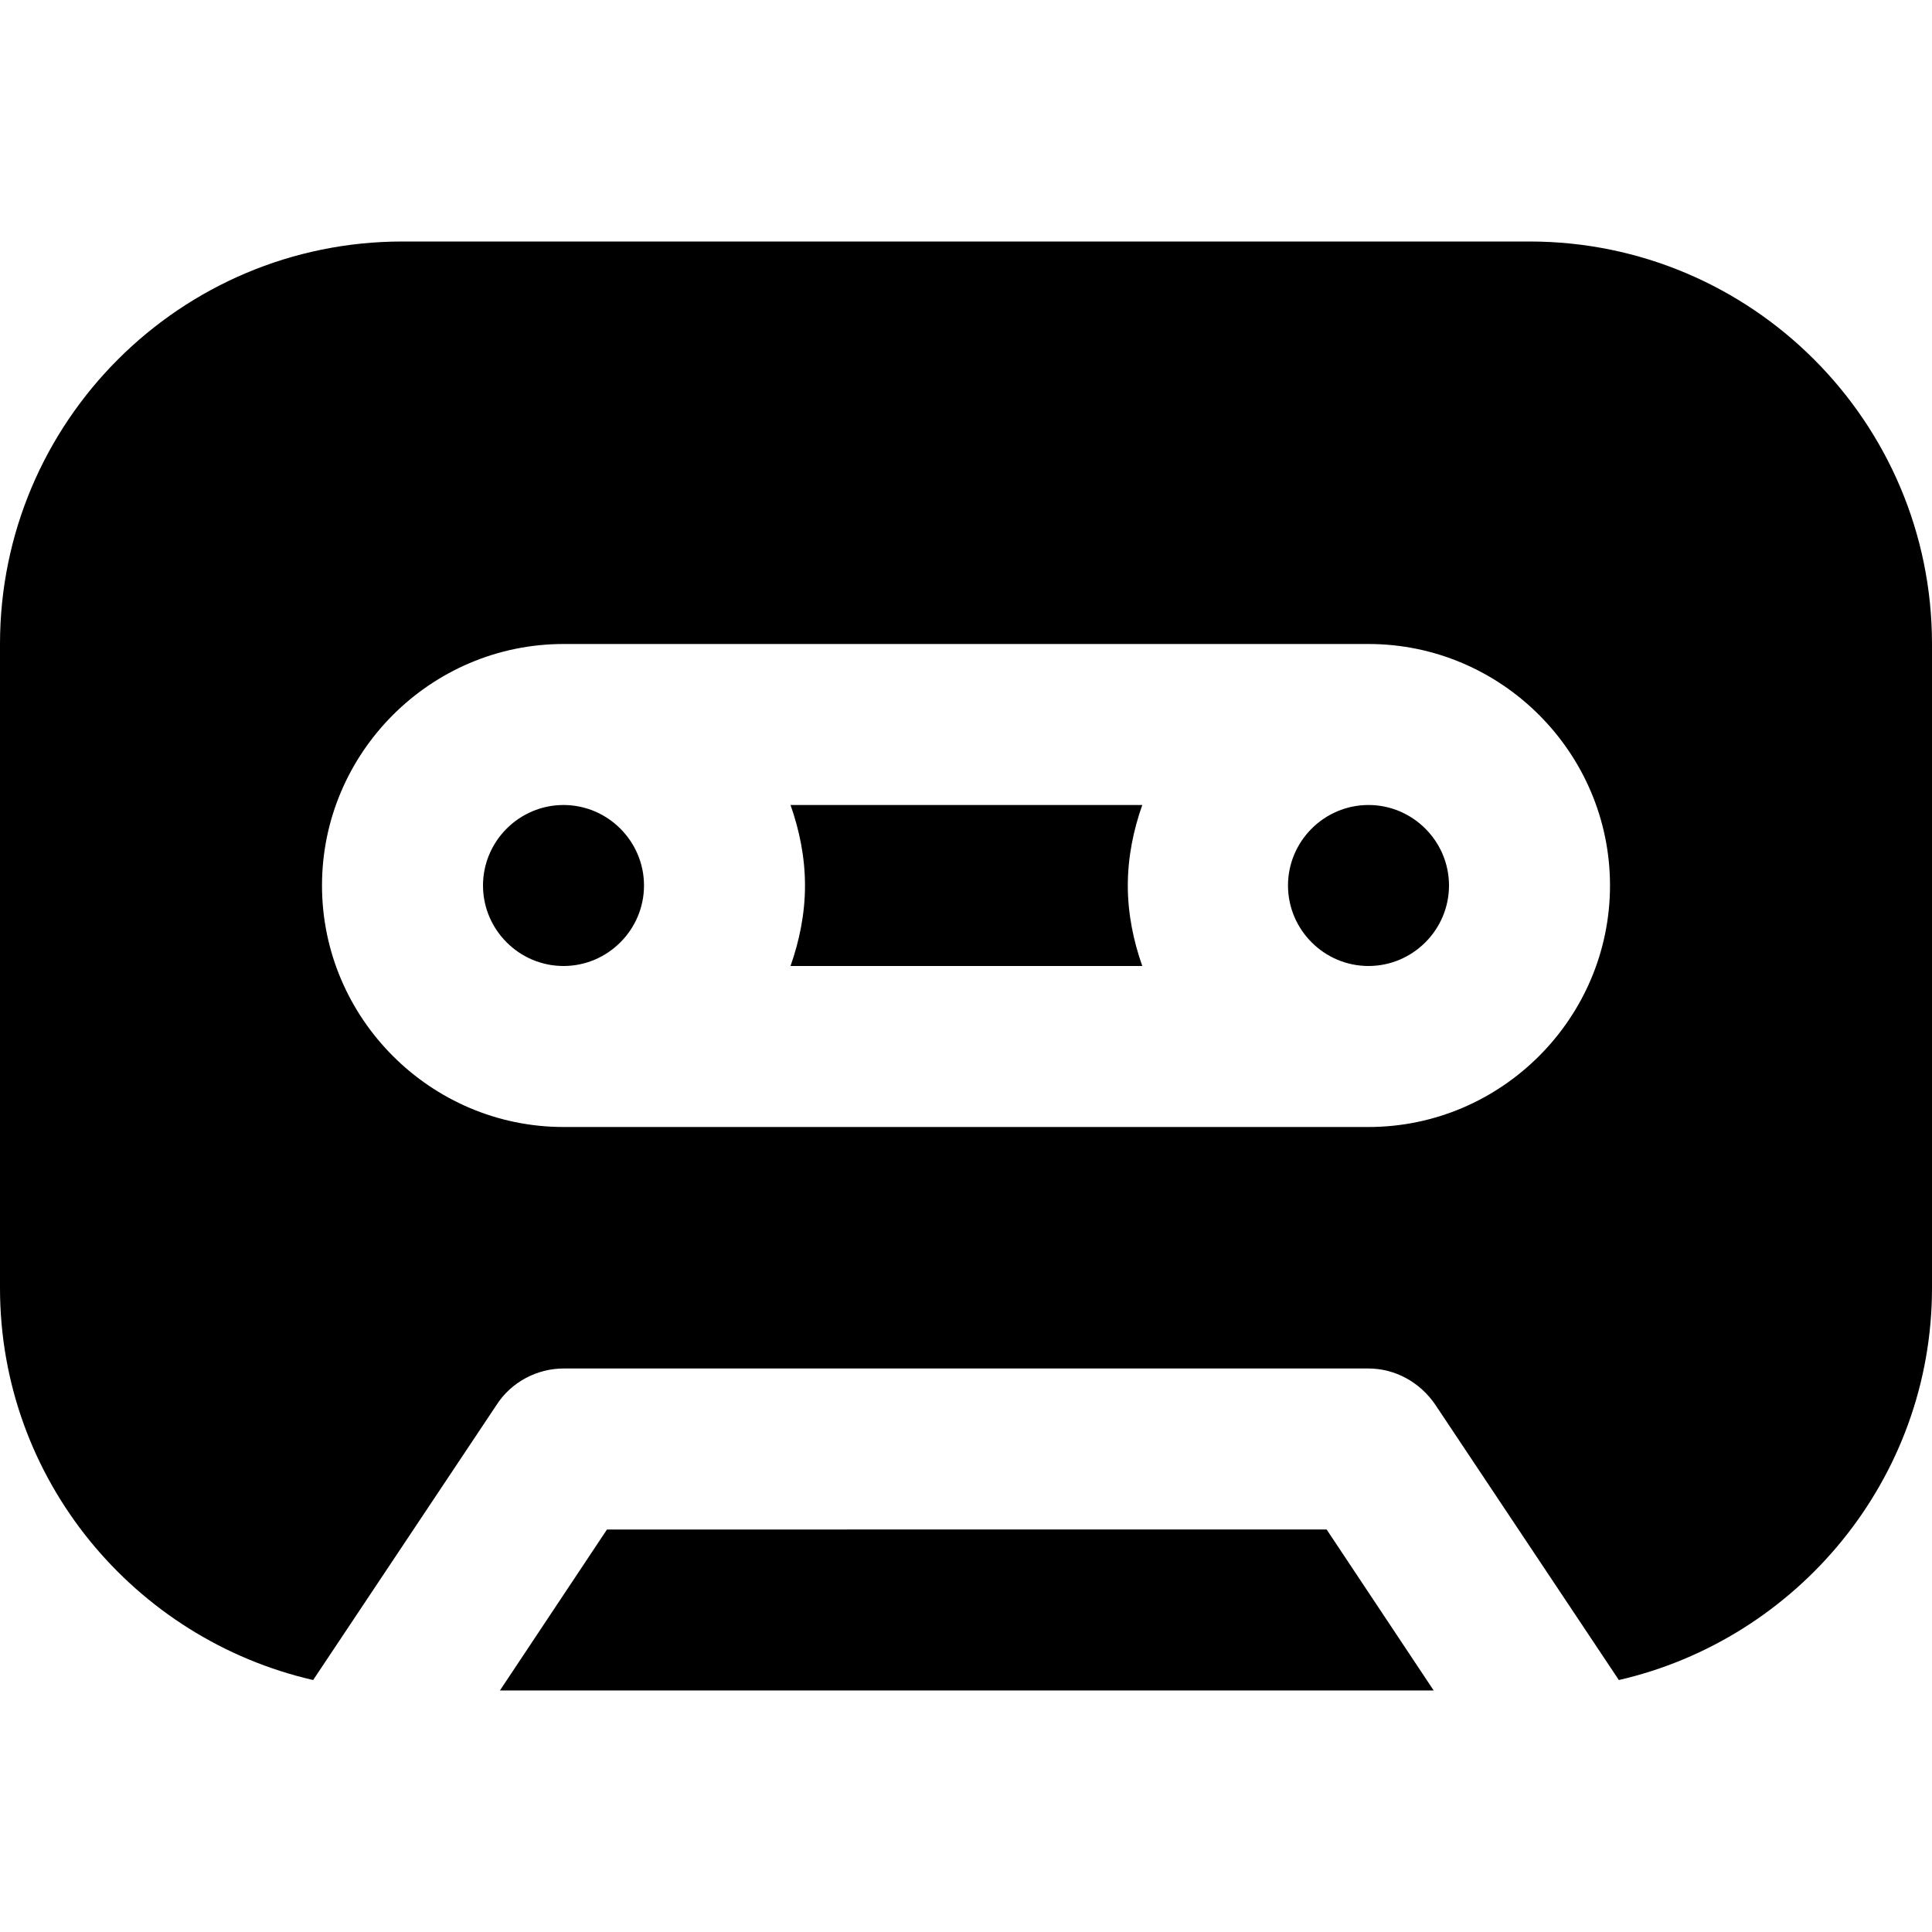
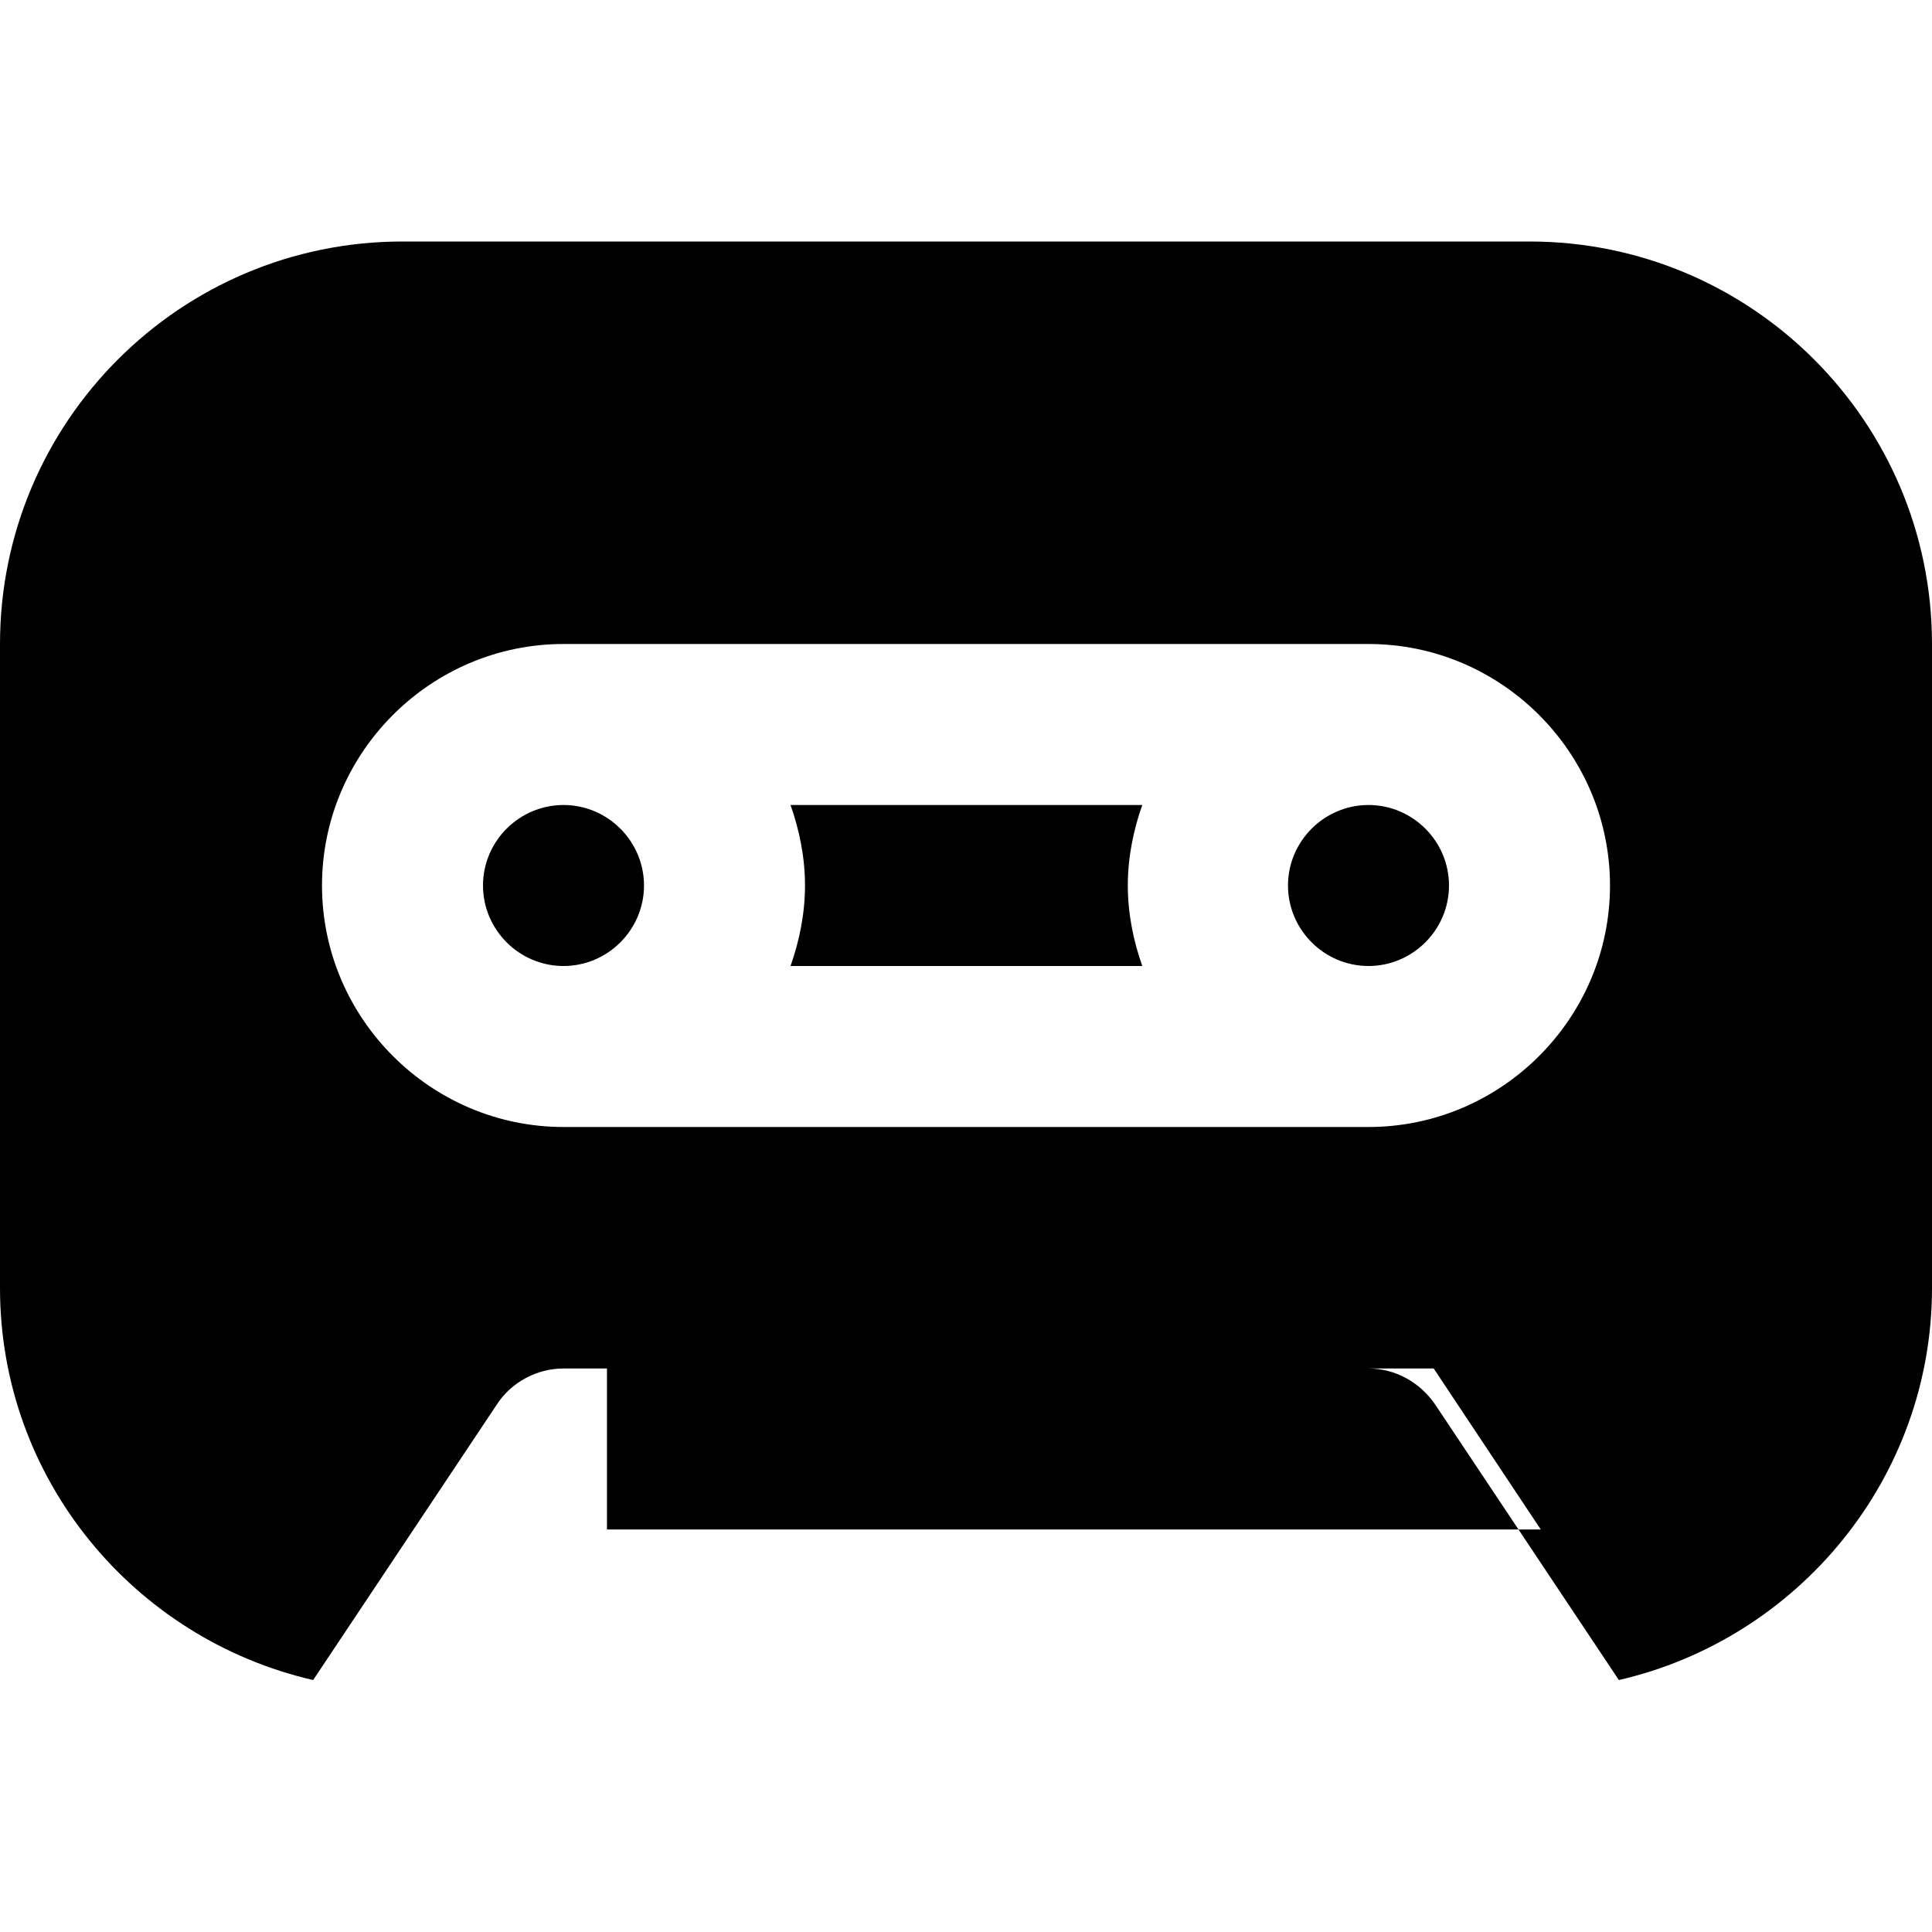
<svg xmlns="http://www.w3.org/2000/svg" id="Layer_1" data-name="Layer 1" viewBox="0 0 24 24" width="512" height="512">
-   <path d="M6,11c0-.55,.45-1,1-1s1,.45,1,1-.45,1-1,1-1-.45-1-1Zm1.54,8l-1.33,2h11.6l-1.33-2H7.54Zm2.28-7h4.37c-.11-.31-.18-.65-.18-1s.07-.69,.18-1h-4.37c.11,.31,.18,.65,.18,1s-.07,.69-.18,1Zm14.18-4v8c0,2.37-1.67,4.36-3.89,4.87l-2.28-3.42c-.19-.28-.5-.45-.83-.45H7c-.33,0-.65,.17-.83,.45l-2.28,3.42c-2.22-.51-3.89-2.49-3.89-4.87V8C0,5.24,2.24,3,5,3h14c2.76,0,5,2.24,5,5Zm-4,3c0-1.65-1.35-3-3-3H7c-1.65,0-3,1.35-3,3s1.35,3,3,3h10c1.65,0,3-1.35,3-3Zm-3-1c-.55,0-1,.45-1,1s.45,1,1,1,1-.45,1-1-.45-1-1-1Z" />
+   <path d="M6,11c0-.55,.45-1,1-1s1,.45,1,1-.45,1-1,1-1-.45-1-1Zm1.54,8h11.6l-1.33-2H7.54Zm2.28-7h4.37c-.11-.31-.18-.65-.18-1s.07-.69,.18-1h-4.37c.11,.31,.18,.65,.18,1s-.07,.69-.18,1Zm14.18-4v8c0,2.37-1.67,4.36-3.89,4.87l-2.28-3.42c-.19-.28-.5-.45-.83-.45H7c-.33,0-.65,.17-.83,.45l-2.28,3.42c-2.22-.51-3.89-2.49-3.89-4.87V8C0,5.24,2.24,3,5,3h14c2.76,0,5,2.24,5,5Zm-4,3c0-1.65-1.35-3-3-3H7c-1.65,0-3,1.35-3,3s1.35,3,3,3h10c1.65,0,3-1.35,3-3Zm-3-1c-.55,0-1,.45-1,1s.45,1,1,1,1-.45,1-1-.45-1-1-1Z" />
</svg>